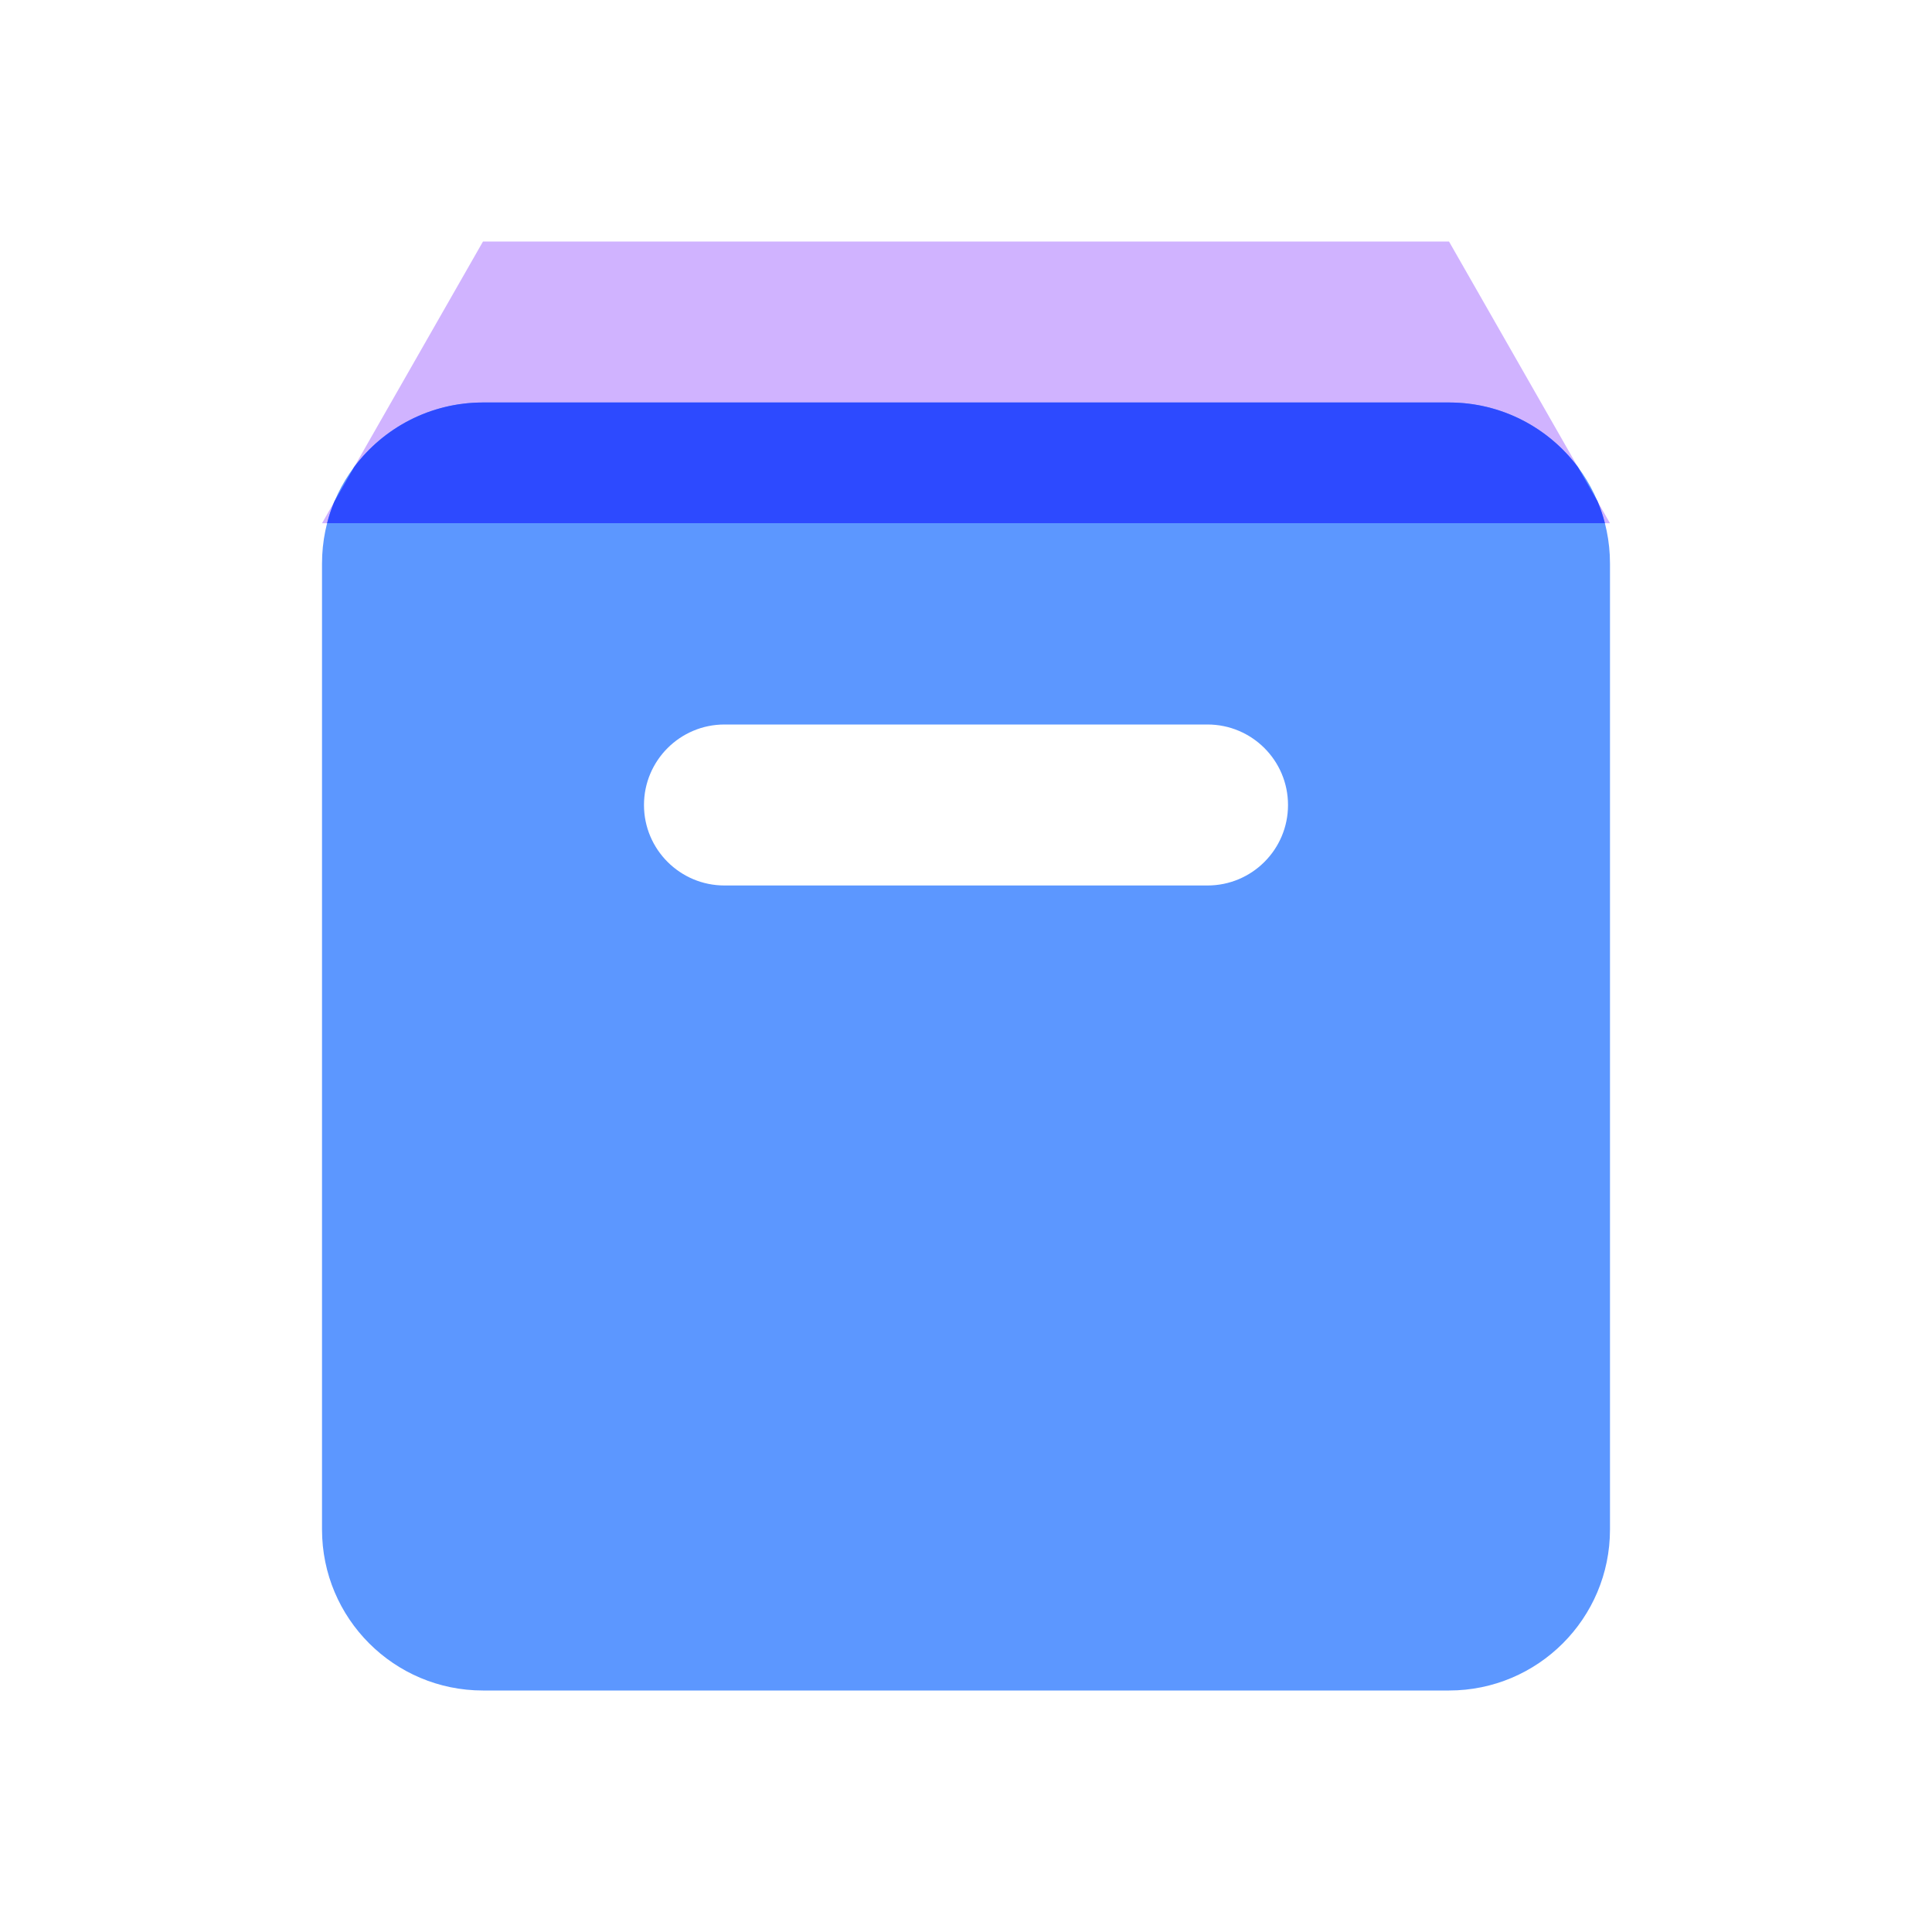
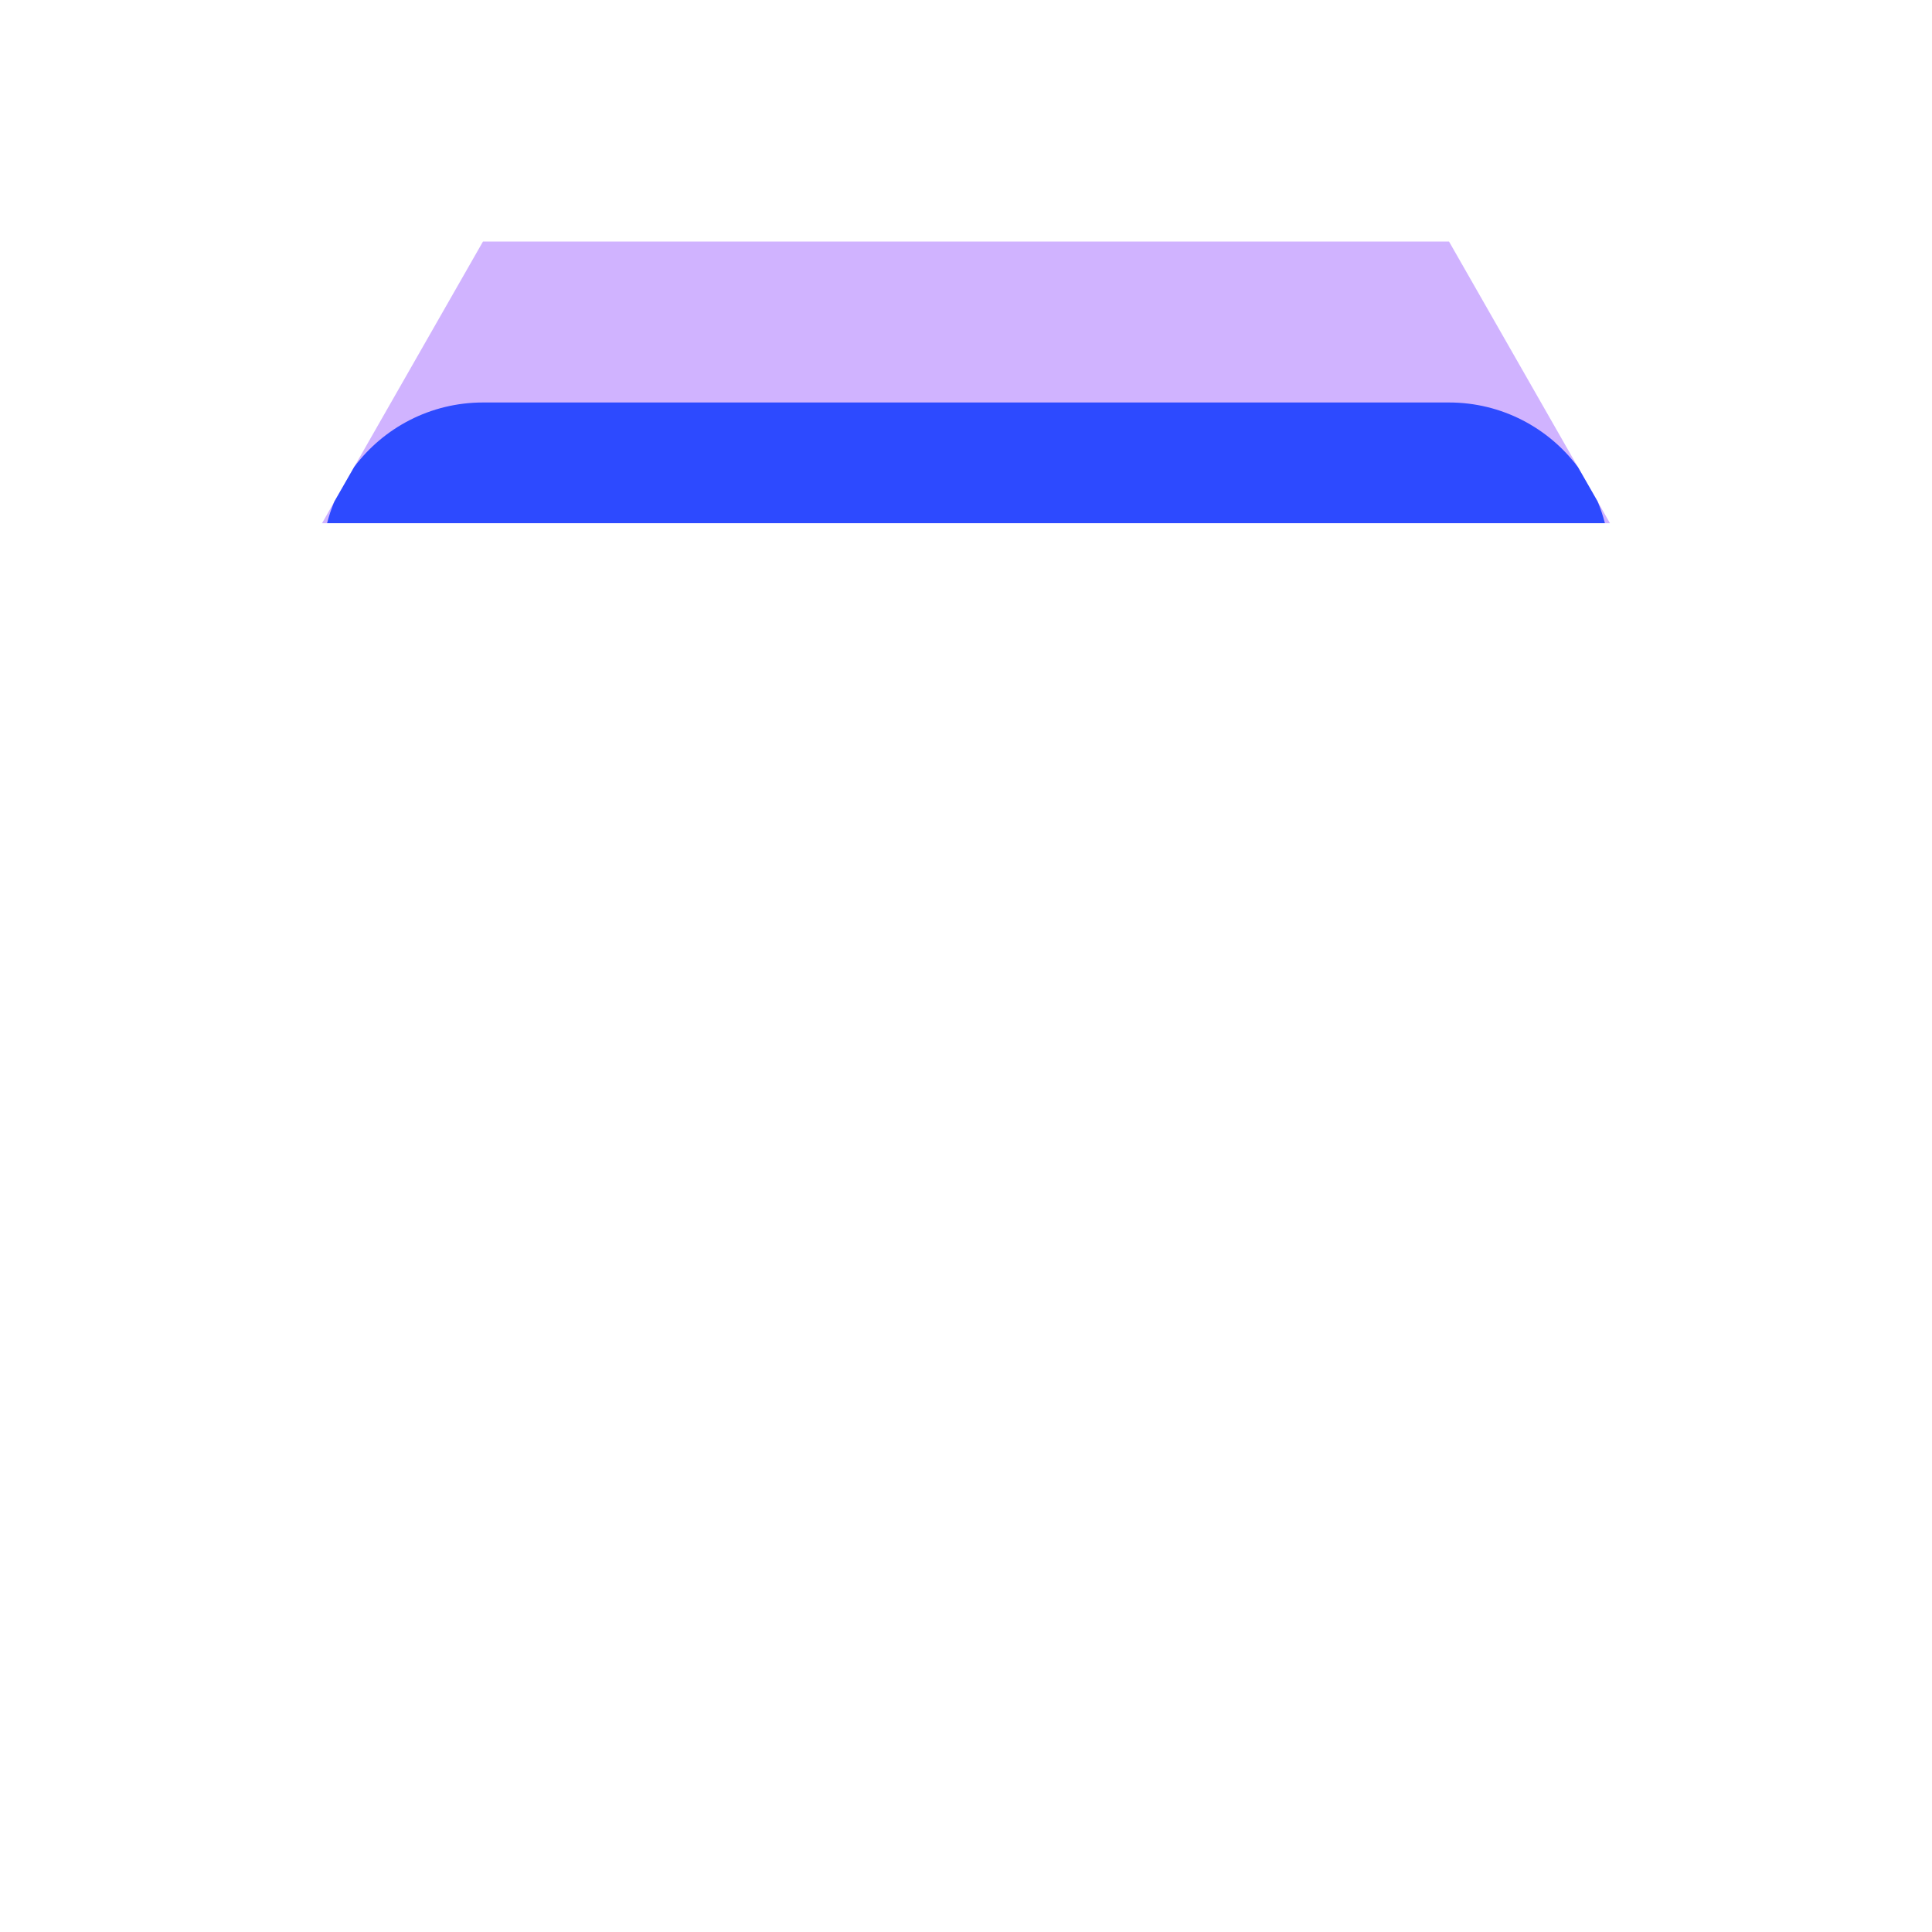
<svg xmlns="http://www.w3.org/2000/svg" width="40px" height="40px" viewBox="0 0 40 40" version="1.1">
  <title>Box#1</title>
  <g id="Desktop" stroke="none" stroke-width="1" fill="none" fill-rule="evenodd">
    <g id="Homepage" transform="translate(-847, -1791)">
      <g id="Section---What-we-offer" transform="translate(220, 1511)">
        <g id="Box#1" transform="translate(627, 280)">
          <rect id="bound" x="0" y="0" width="40" height="40" />
          <polygon id="Rectangle" fill="#6300FF" fill-rule="nonzero" opacity="0.3" points="10 5 30 5 33.333 10.833 6.667 10.833" />
-           <path d="M30,8.333 C31.841,8.333 33.333,9.826 33.333,11.667 L33.333,31.667 C33.333,33.508 31.841,35 30,35 L10,35 C8.159,35 6.667,33.508 6.667,31.667 L6.667,11.667 C6.667,9.826 8.159,8.333 10,8.333 L30,8.333 Z M25,15 L15,15 C14.08,15 13.333,15.746 13.333,16.667 C13.333,17.587 14.08,18.333 15,18.333 L15,18.333 L25,18.333 C25.92,18.333 26.667,17.587 26.667,16.667 C26.667,15.746 25.92,15 25,15 L25,15 Z" id="Combined-Shape" fill="#5C97FF" fill-rule="nonzero" />
          <path d="M30,8.333 C31.092,8.333 32.062,8.859 32.67,9.671 L33.076,10.38 C33.137,10.526 33.188,10.677 33.228,10.832 L6.772,10.832 C6.811,10.679 6.861,10.531 6.921,10.387 L7.334,9.666 C7.942,8.857 8.91,8.333 10,8.333 L30,8.333 Z" id="Combined-Shape" fill="#2D4AFF" fill-rule="nonzero" />
        </g>
      </g>
    </g>
  </g>
</svg>